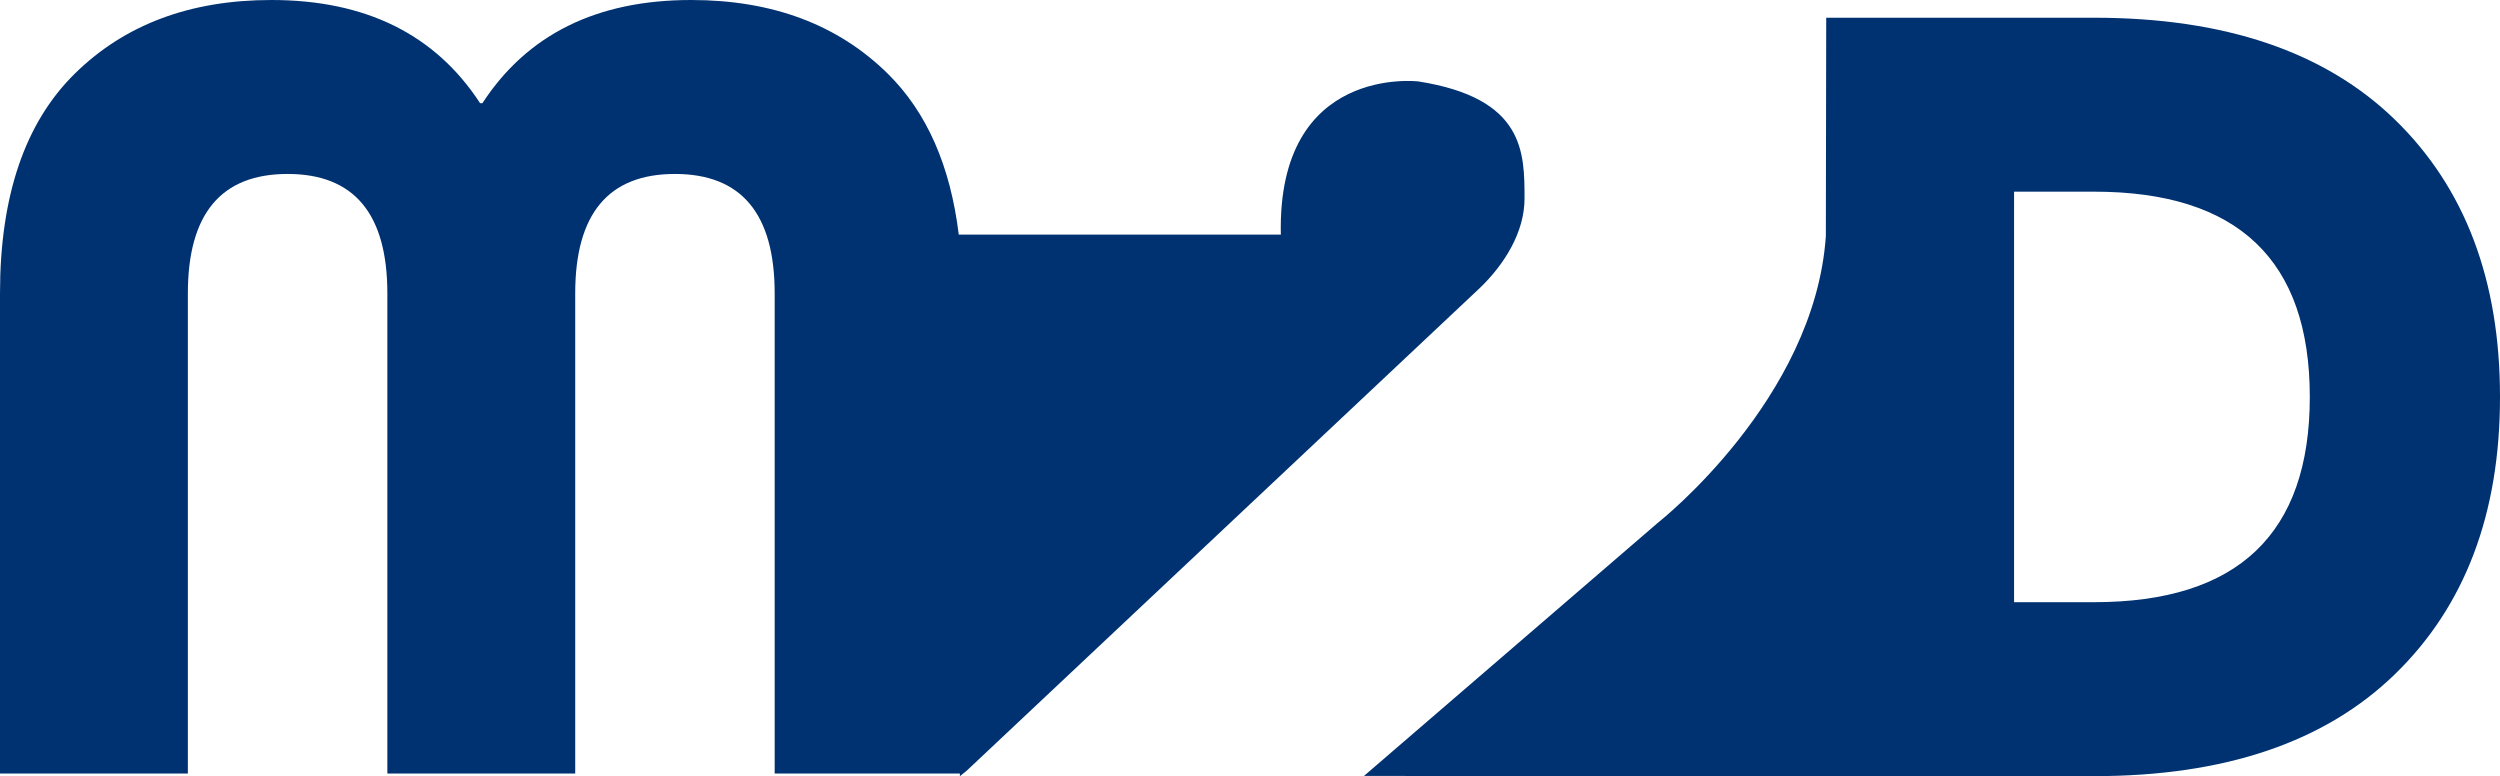
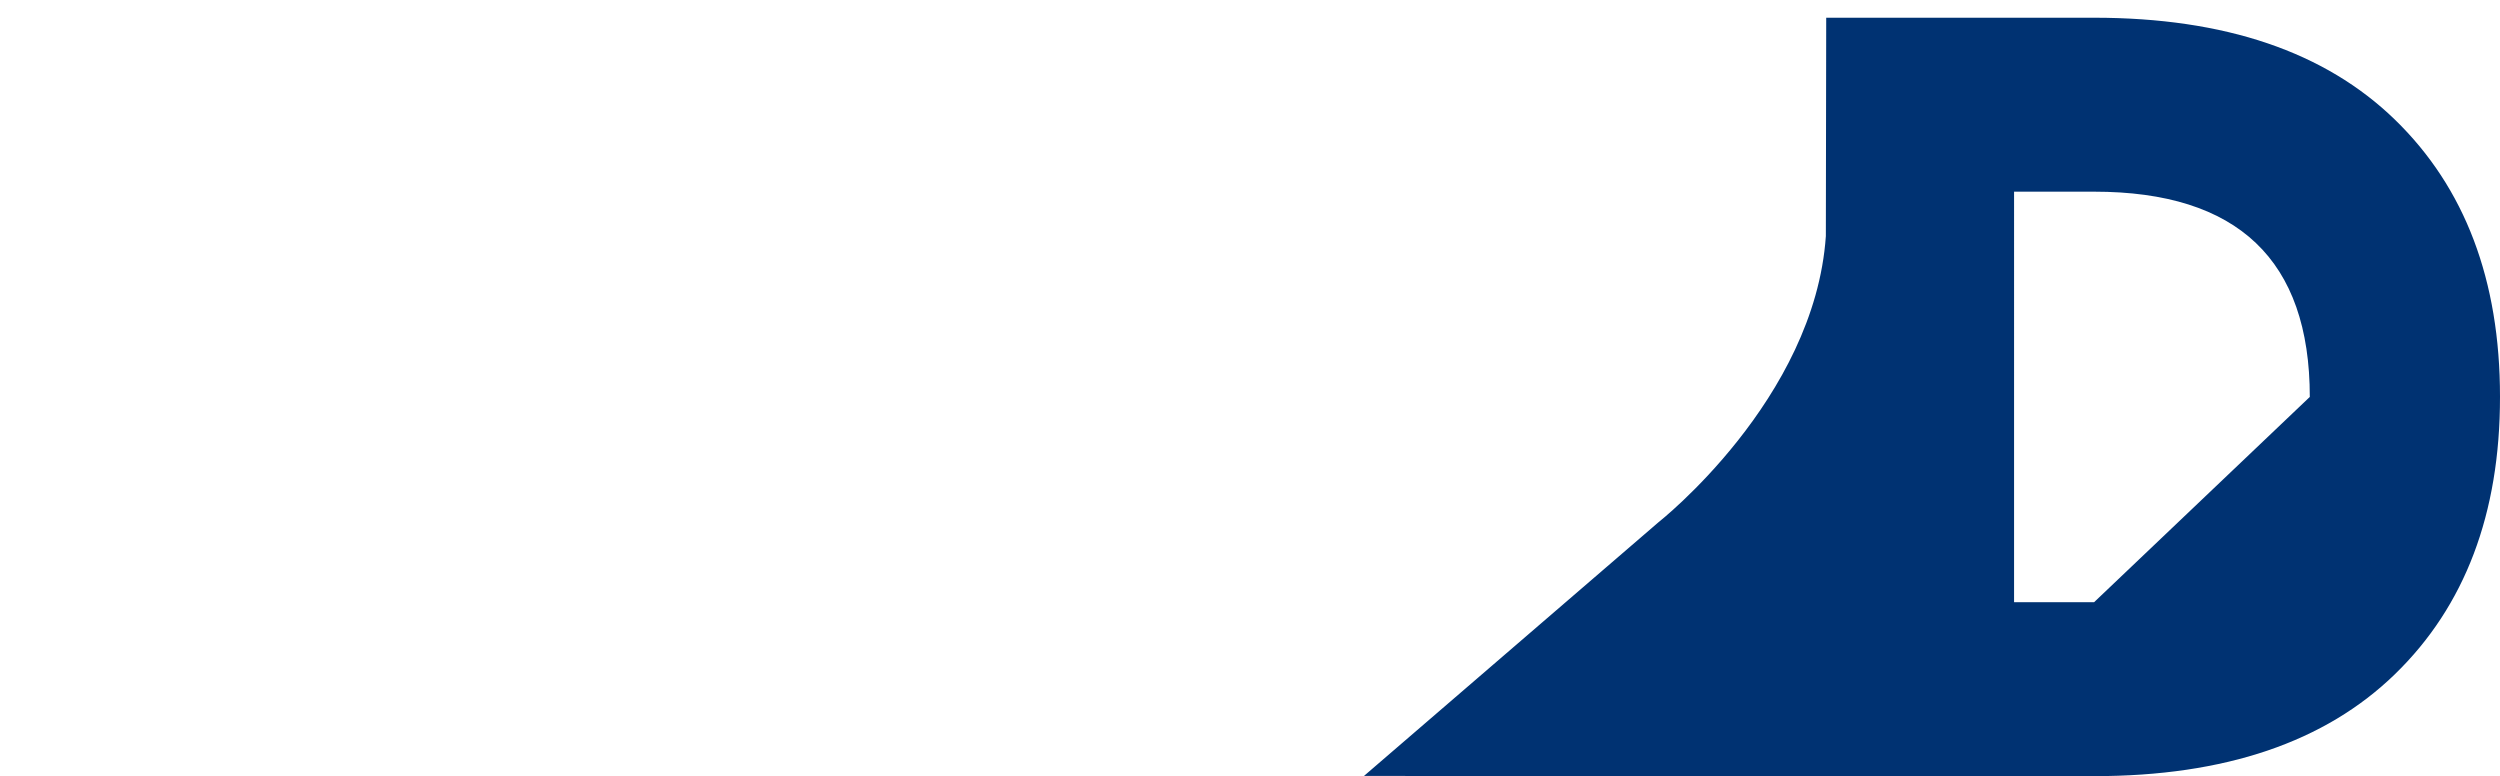
<svg xmlns="http://www.w3.org/2000/svg" id="Capa_2" data-name="Capa 2" viewBox="0 0 767.45 238.26">
  <defs>
    <style>
      .cls-1 {
        fill: #003272;
      }
    </style>
  </defs>
  <g id="Capa_2-2" data-name="Capa 2">
    <g>
-       <path class="cls-1" d="M735.23,36.77c-21.48-20.88-52.27-31.33-92.38-31.33h-82.24l-.11,67.04c-3.43,50.16-51.39,87.85-51.39,87.85l-90.4,77.87,141.79.06h82.35c40.11,0,70.9-10.44,92.38-31.33,21.48-20.88,32.22-49.24,32.22-85.08s-10.74-64.2-32.22-85.08ZM642.85,184.86h-24.57V58.84h24.57c44.14,0,66.21,21,66.21,63.01s-22.07,63.01-66.21,63.01Z" />
-       <path class="cls-1" d="M468,60.97c0-14.25,0-30.83-32.55-35.97,0,0-43.41-5.31-42.26,47.02h-98.87c-2.56-21.03-9.77-37.56-21.8-49.41C257.21,7.54,237.09,0,212.17,0c-28.96,0-50.32,10.56-64.08,31.68h-.71C133.61,10.56,112.26,0,83.3,0c-24.92,0-45.03,7.54-60.34,22.61C7.65,37.68,0,60.16,0,90.07v147.38h57.67V90.07c0-24.44,10.2-36.67,30.62-36.67s30.62,12.23,30.62,36.67v147.38h57.67V90.07c0-24.44,10.2-36.67,30.61-36.67s30.62,12.23,30.62,36.67v147.38h56.85v.82s2.04-1.63,2.04-1.63l157.6-148.25c7.54-7.25,13.7-17.13,13.7-27.41Z" />
+       <path class="cls-1" d="M735.23,36.77c-21.48-20.88-52.27-31.33-92.38-31.33h-82.24l-.11,67.04c-3.43,50.16-51.39,87.85-51.39,87.85l-90.4,77.87,141.79.06h82.35c40.11,0,70.9-10.44,92.38-31.33,21.48-20.88,32.22-49.24,32.22-85.08s-10.74-64.2-32.22-85.08ZM642.85,184.86h-24.57V58.84h24.57c44.14,0,66.21,21,66.21,63.01Z" />
    </g>
  </g>
</svg>